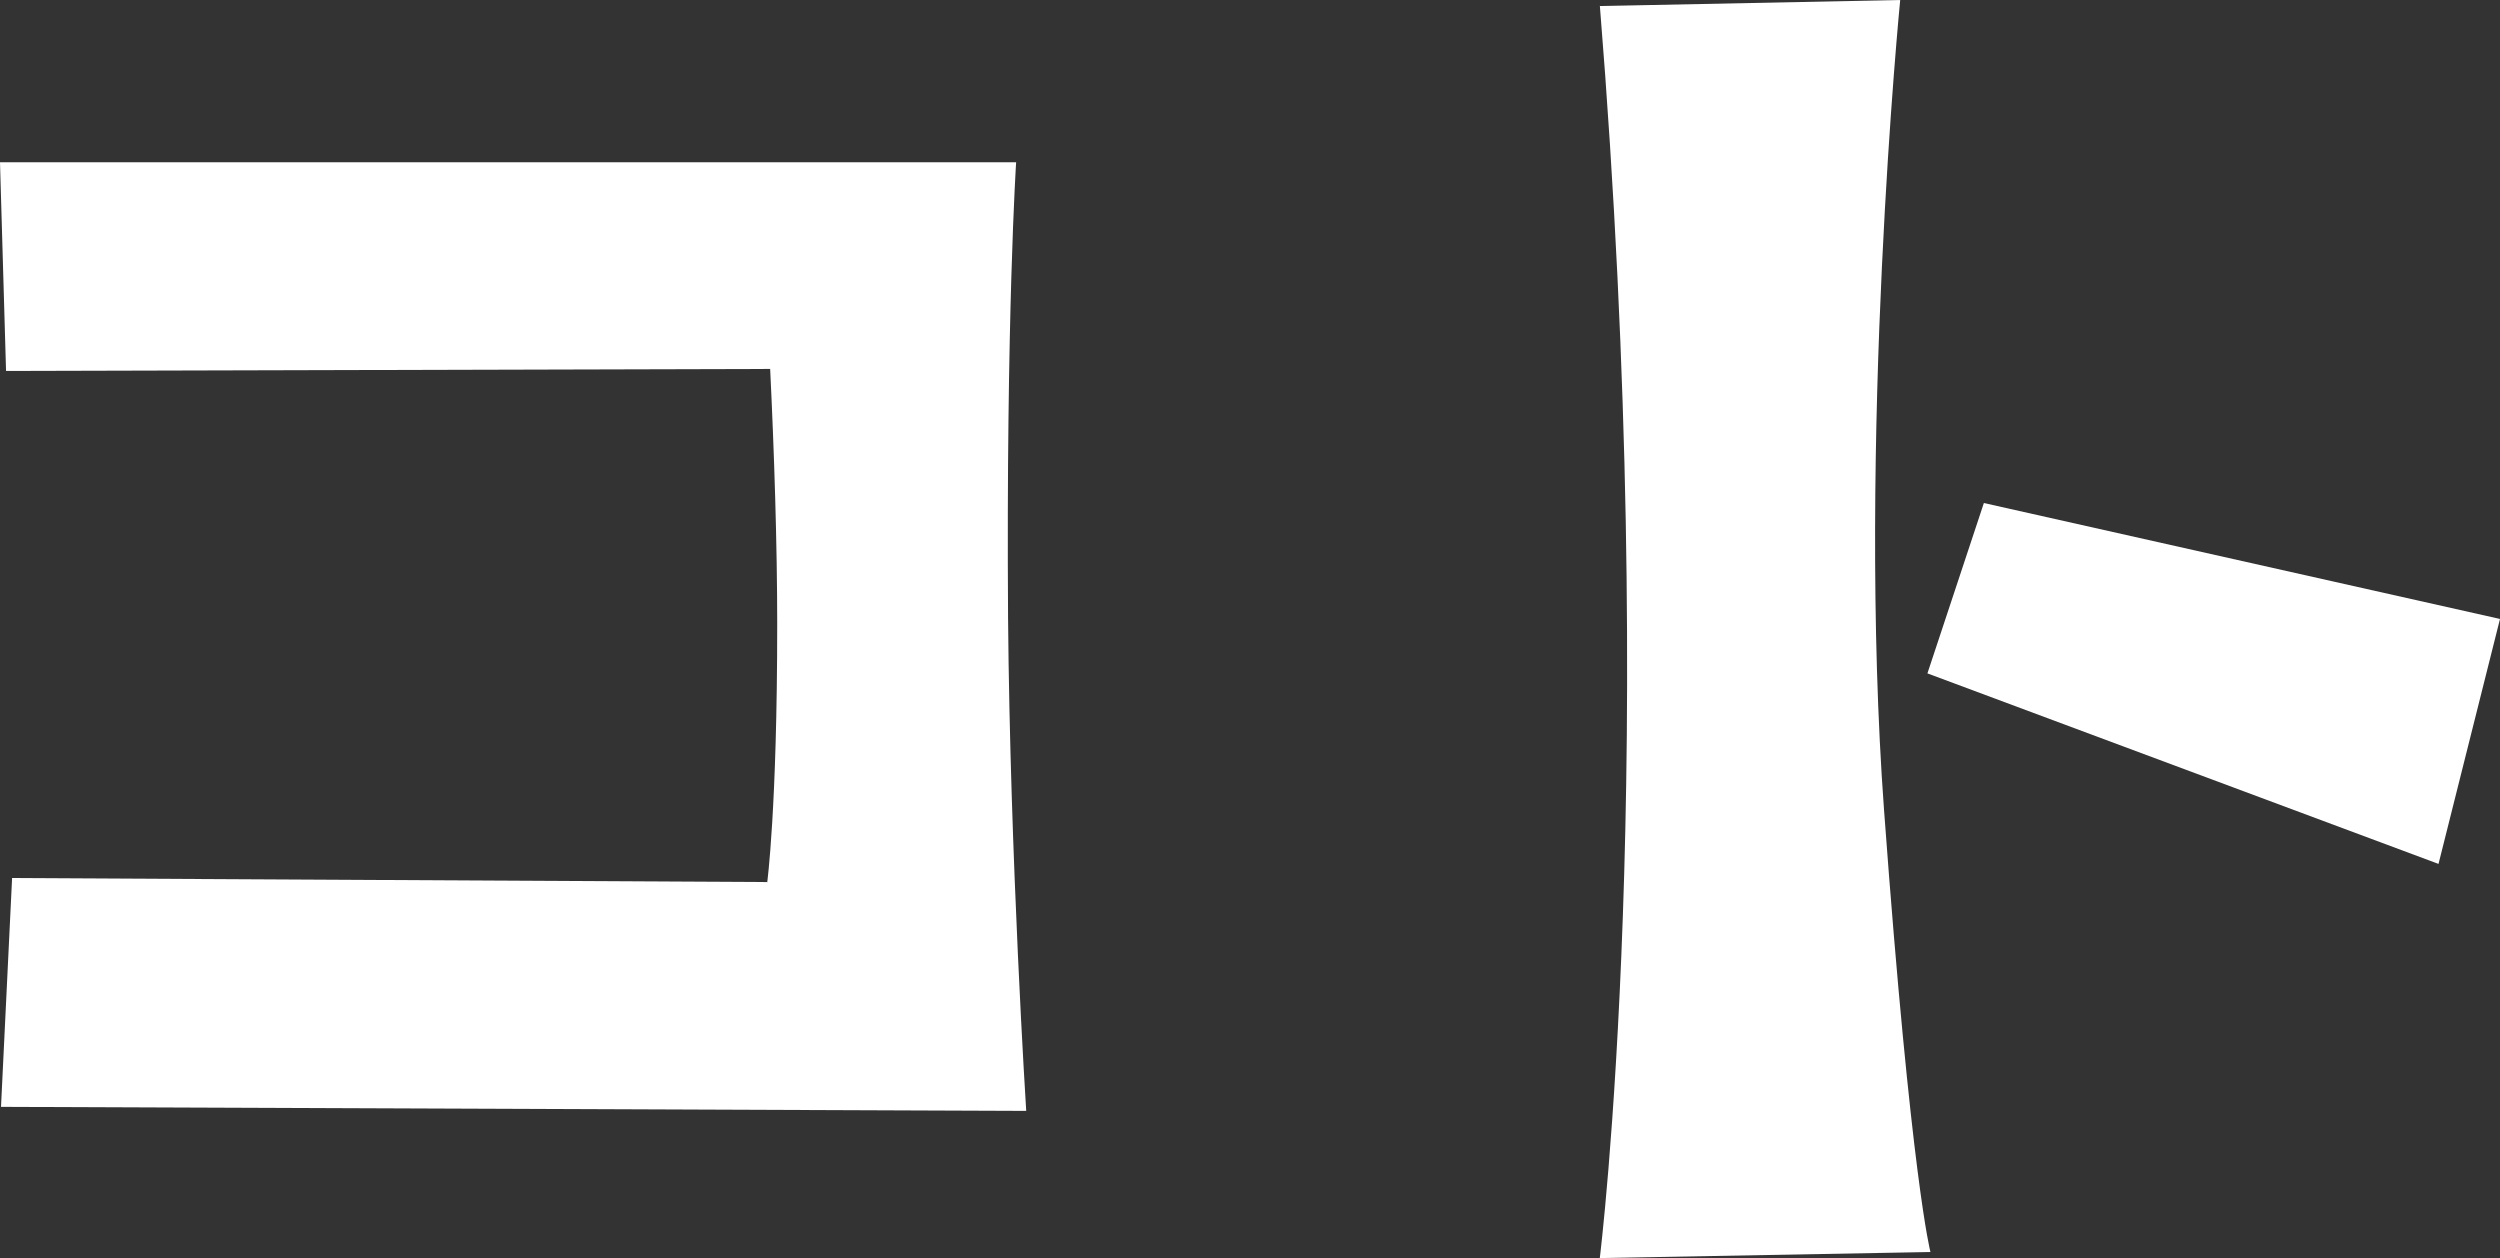
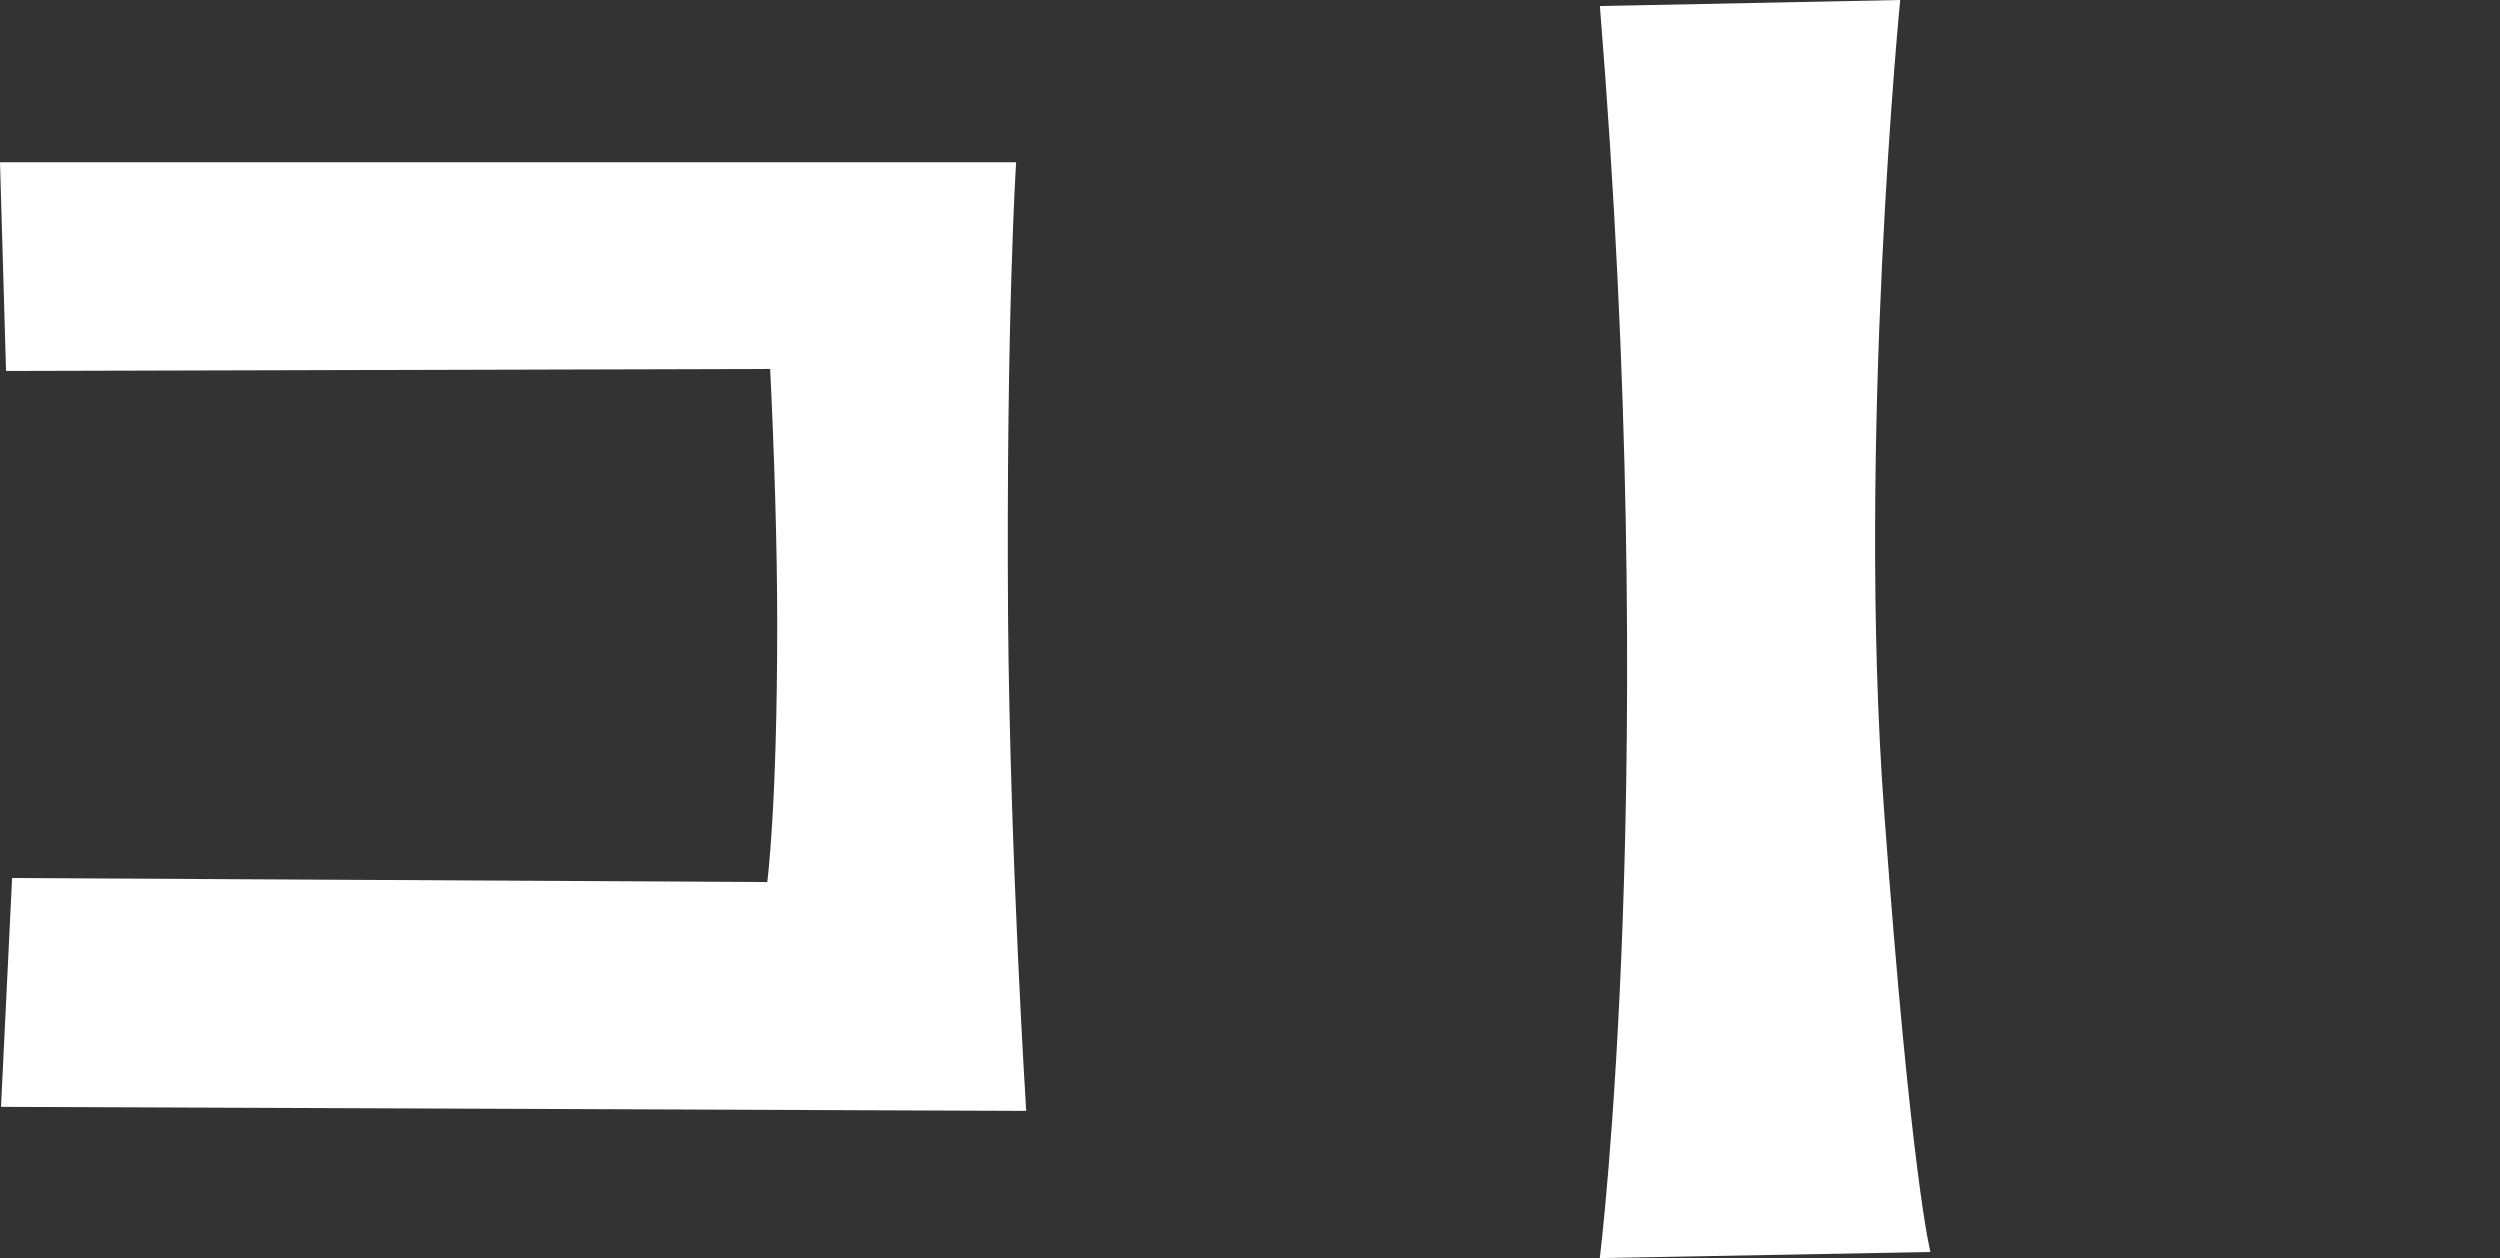
<svg xmlns="http://www.w3.org/2000/svg" id="_レイヤー_1" data-name="レイヤー_1" version="1.1" viewBox="0 0 248 124.8">
  <rect x="0" y="0" width="248" height="124.8" fill="#333333" stroke="none" />
  <defs>
    <style>
      .st0 {
        fill: #fff;
      }
    </style>
  </defs>
  <g>
    <path class="st0" d="M158.7.6l29.8-.6s-4.3,43.7-1.6,80.4,4.6,43.8,4.6,43.8l-32.8.6s6.1-49.1,0-124.3Z" />
-     <polygon class="st0" points="196.8 49.9 191.2 66.8 241.9 85.7 248 61.4 196.8 49.9" />
  </g>
  <path class="st0" d="M76.1,87.5l-74.9-.4L.1,109.8l101.7.4s-1.6-25.1-1.8-48.9c-.2-29.9.8-45.2.8-45.2H0l.6,20.7,75.8-.2c.4,8.2.7,17.5.7,25.3,0,18.4-1,25.7-1,25.7Z" />
</svg>